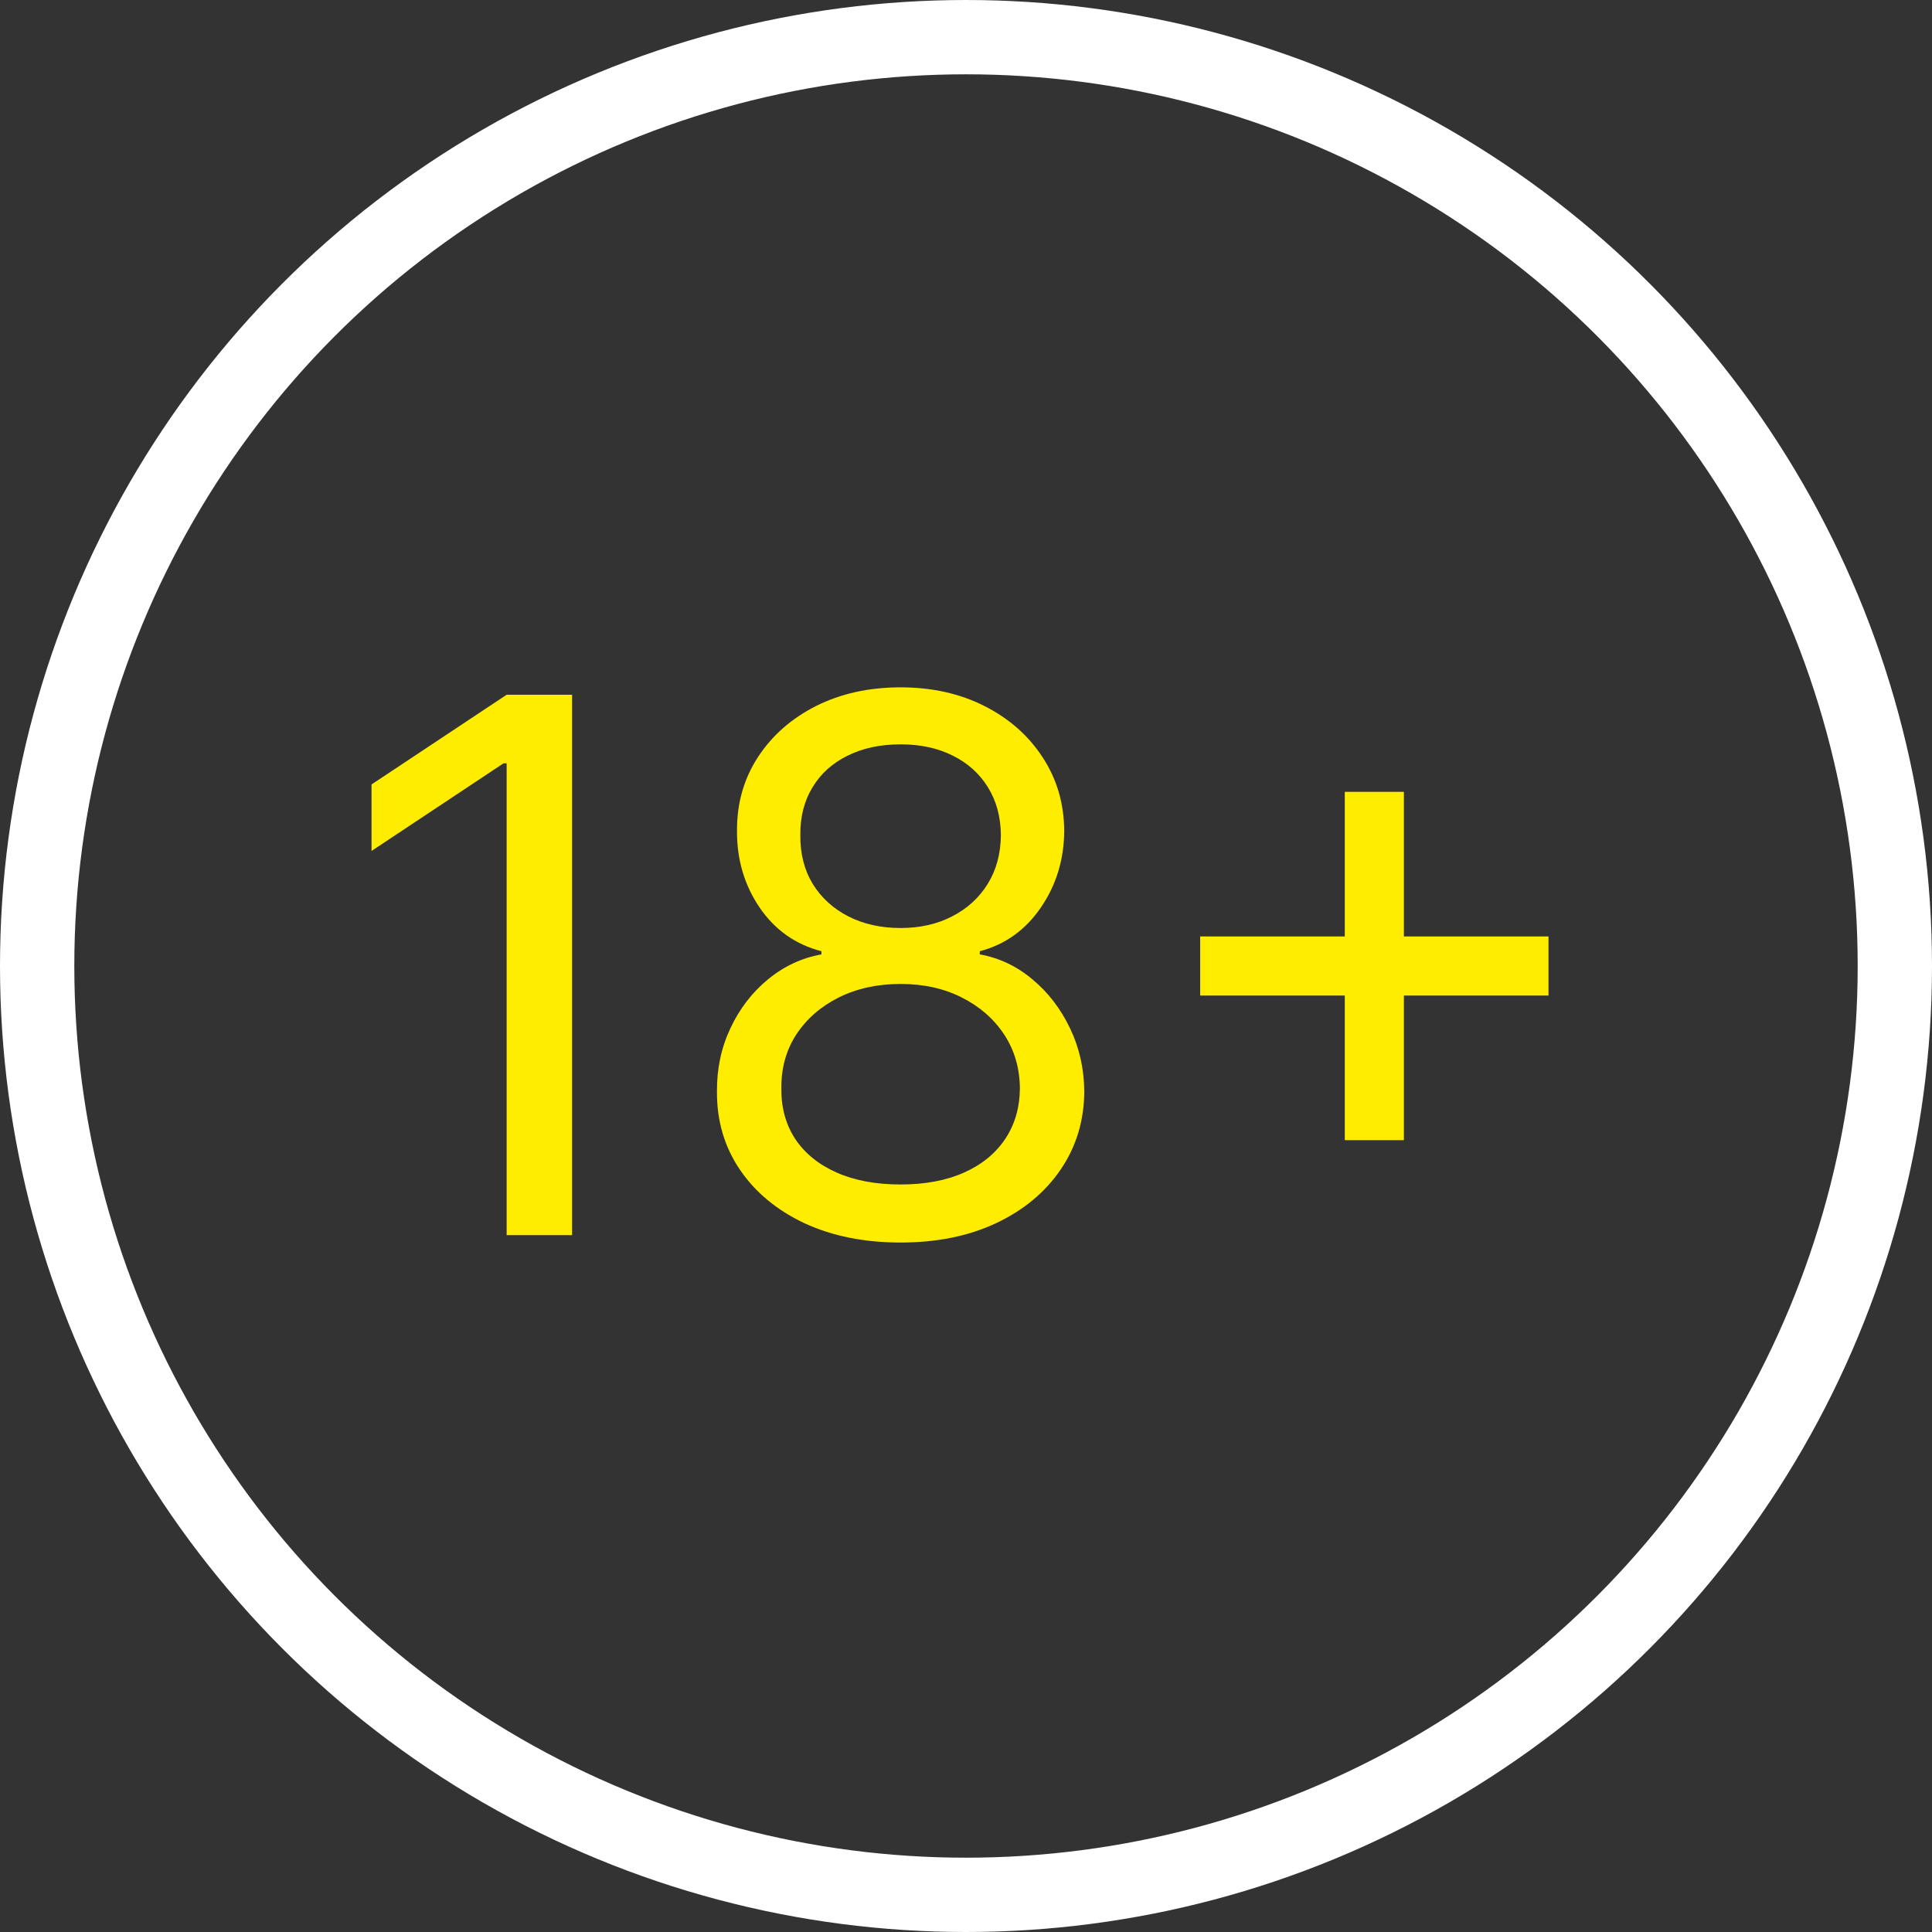
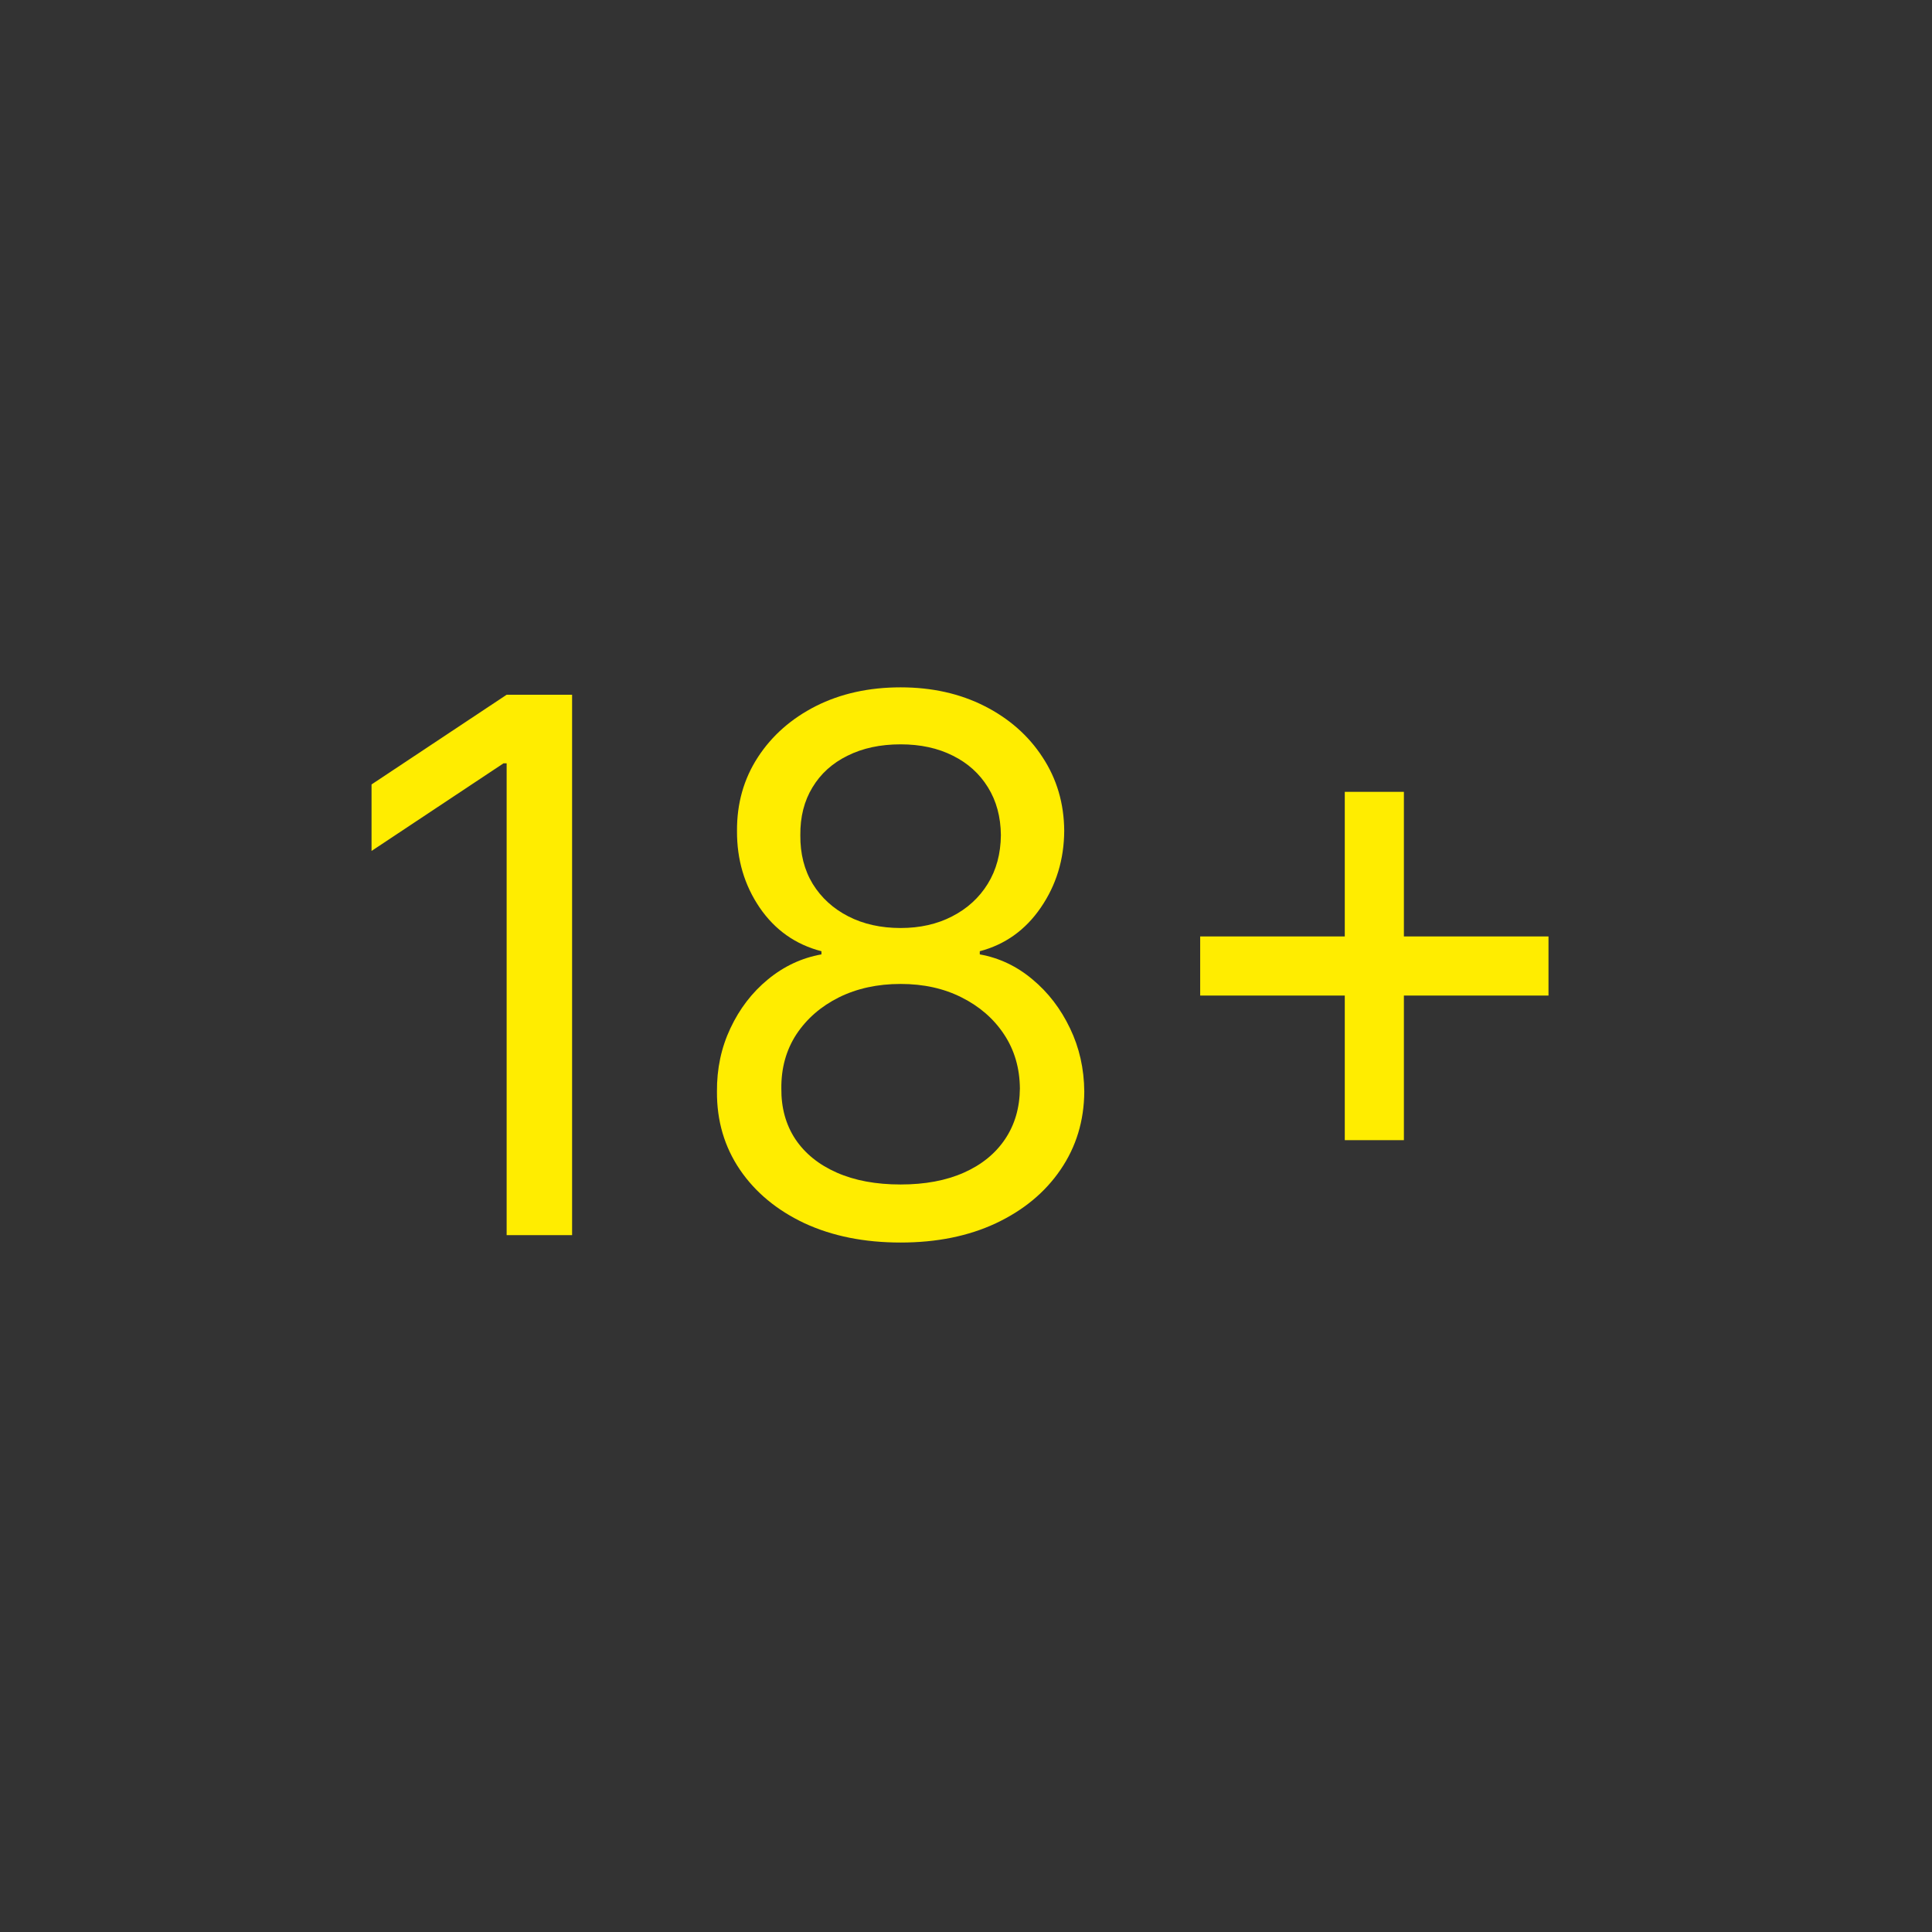
<svg xmlns="http://www.w3.org/2000/svg" width="104" height="104" viewBox="0 0 104 104" fill="none">
  <rect x="0" y="0" width="104" height="104" fill="#333333" stroke="none" />
-   <circle cx="52" cy="52" r="50" stroke="white" stroke-width="4" />
  <path d="M30.796 37.398V66.489H27.273V41.091H27.102L20 45.807V42.227L27.273 37.398H30.796Z" fill="#FFED00" />
  <path d="M48.48 66.886C46.529 66.886 44.806 66.541 43.31 65.849C41.823 65.149 40.663 64.188 39.83 62.966C38.996 61.735 38.584 60.333 38.594 58.761C38.584 57.53 38.826 56.394 39.318 55.352C39.811 54.301 40.483 53.425 41.335 52.724C42.197 52.014 43.158 51.564 44.219 51.375V51.205C42.827 50.845 41.719 50.063 40.895 48.861C40.071 47.649 39.664 46.271 39.673 44.727C39.664 43.25 40.038 41.929 40.795 40.764C41.553 39.599 42.595 38.681 43.92 38.008C45.256 37.336 46.776 37 48.48 37C50.166 37 51.671 37.336 52.997 38.008C54.323 38.681 55.365 39.599 56.122 40.764C56.889 41.929 57.278 43.25 57.287 44.727C57.278 46.271 56.856 47.649 56.023 48.861C55.199 50.063 54.105 50.845 52.742 51.205V51.375C53.793 51.564 54.74 52.014 55.582 52.724C56.425 53.425 57.097 54.301 57.599 55.352C58.101 56.394 58.357 57.53 58.367 58.761C58.357 60.333 57.931 61.735 57.088 62.966C56.255 64.188 55.095 65.149 53.608 65.849C52.131 66.541 50.421 66.886 48.48 66.886ZM48.48 63.761C49.796 63.761 50.933 63.548 51.889 63.122C52.846 62.696 53.584 62.095 54.105 61.318C54.626 60.542 54.891 59.633 54.901 58.591C54.891 57.492 54.607 56.522 54.048 55.679C53.49 54.836 52.727 54.173 51.761 53.69C50.805 53.207 49.711 52.966 48.48 52.966C47.24 52.966 46.132 53.207 45.156 53.69C44.19 54.173 43.428 54.836 42.869 55.679C42.32 56.522 42.05 57.492 42.06 58.591C42.05 59.633 42.301 60.542 42.812 61.318C43.333 62.095 44.077 62.696 45.043 63.122C46.008 63.548 47.154 63.761 48.48 63.761ZM48.48 49.955C49.522 49.955 50.445 49.746 51.25 49.33C52.064 48.913 52.704 48.331 53.168 47.582C53.632 46.834 53.868 45.958 53.878 44.955C53.868 43.97 53.636 43.113 53.182 42.383C52.727 41.645 52.097 41.077 51.293 40.679C50.488 40.272 49.55 40.068 48.48 40.068C47.391 40.068 46.439 40.272 45.625 40.679C44.811 41.077 44.181 41.645 43.736 42.383C43.291 43.113 43.073 43.97 43.082 44.955C43.073 45.958 43.295 46.834 43.75 47.582C44.214 48.331 44.853 48.913 45.668 49.33C46.482 49.746 47.419 49.955 48.48 49.955Z" fill="#FFED00" />
  <path d="M72.39 61.375V42.625H75.572V61.375H72.39ZM64.606 53.591V50.409H83.356V53.591H64.606Z" fill="#FFED00" />
</svg>